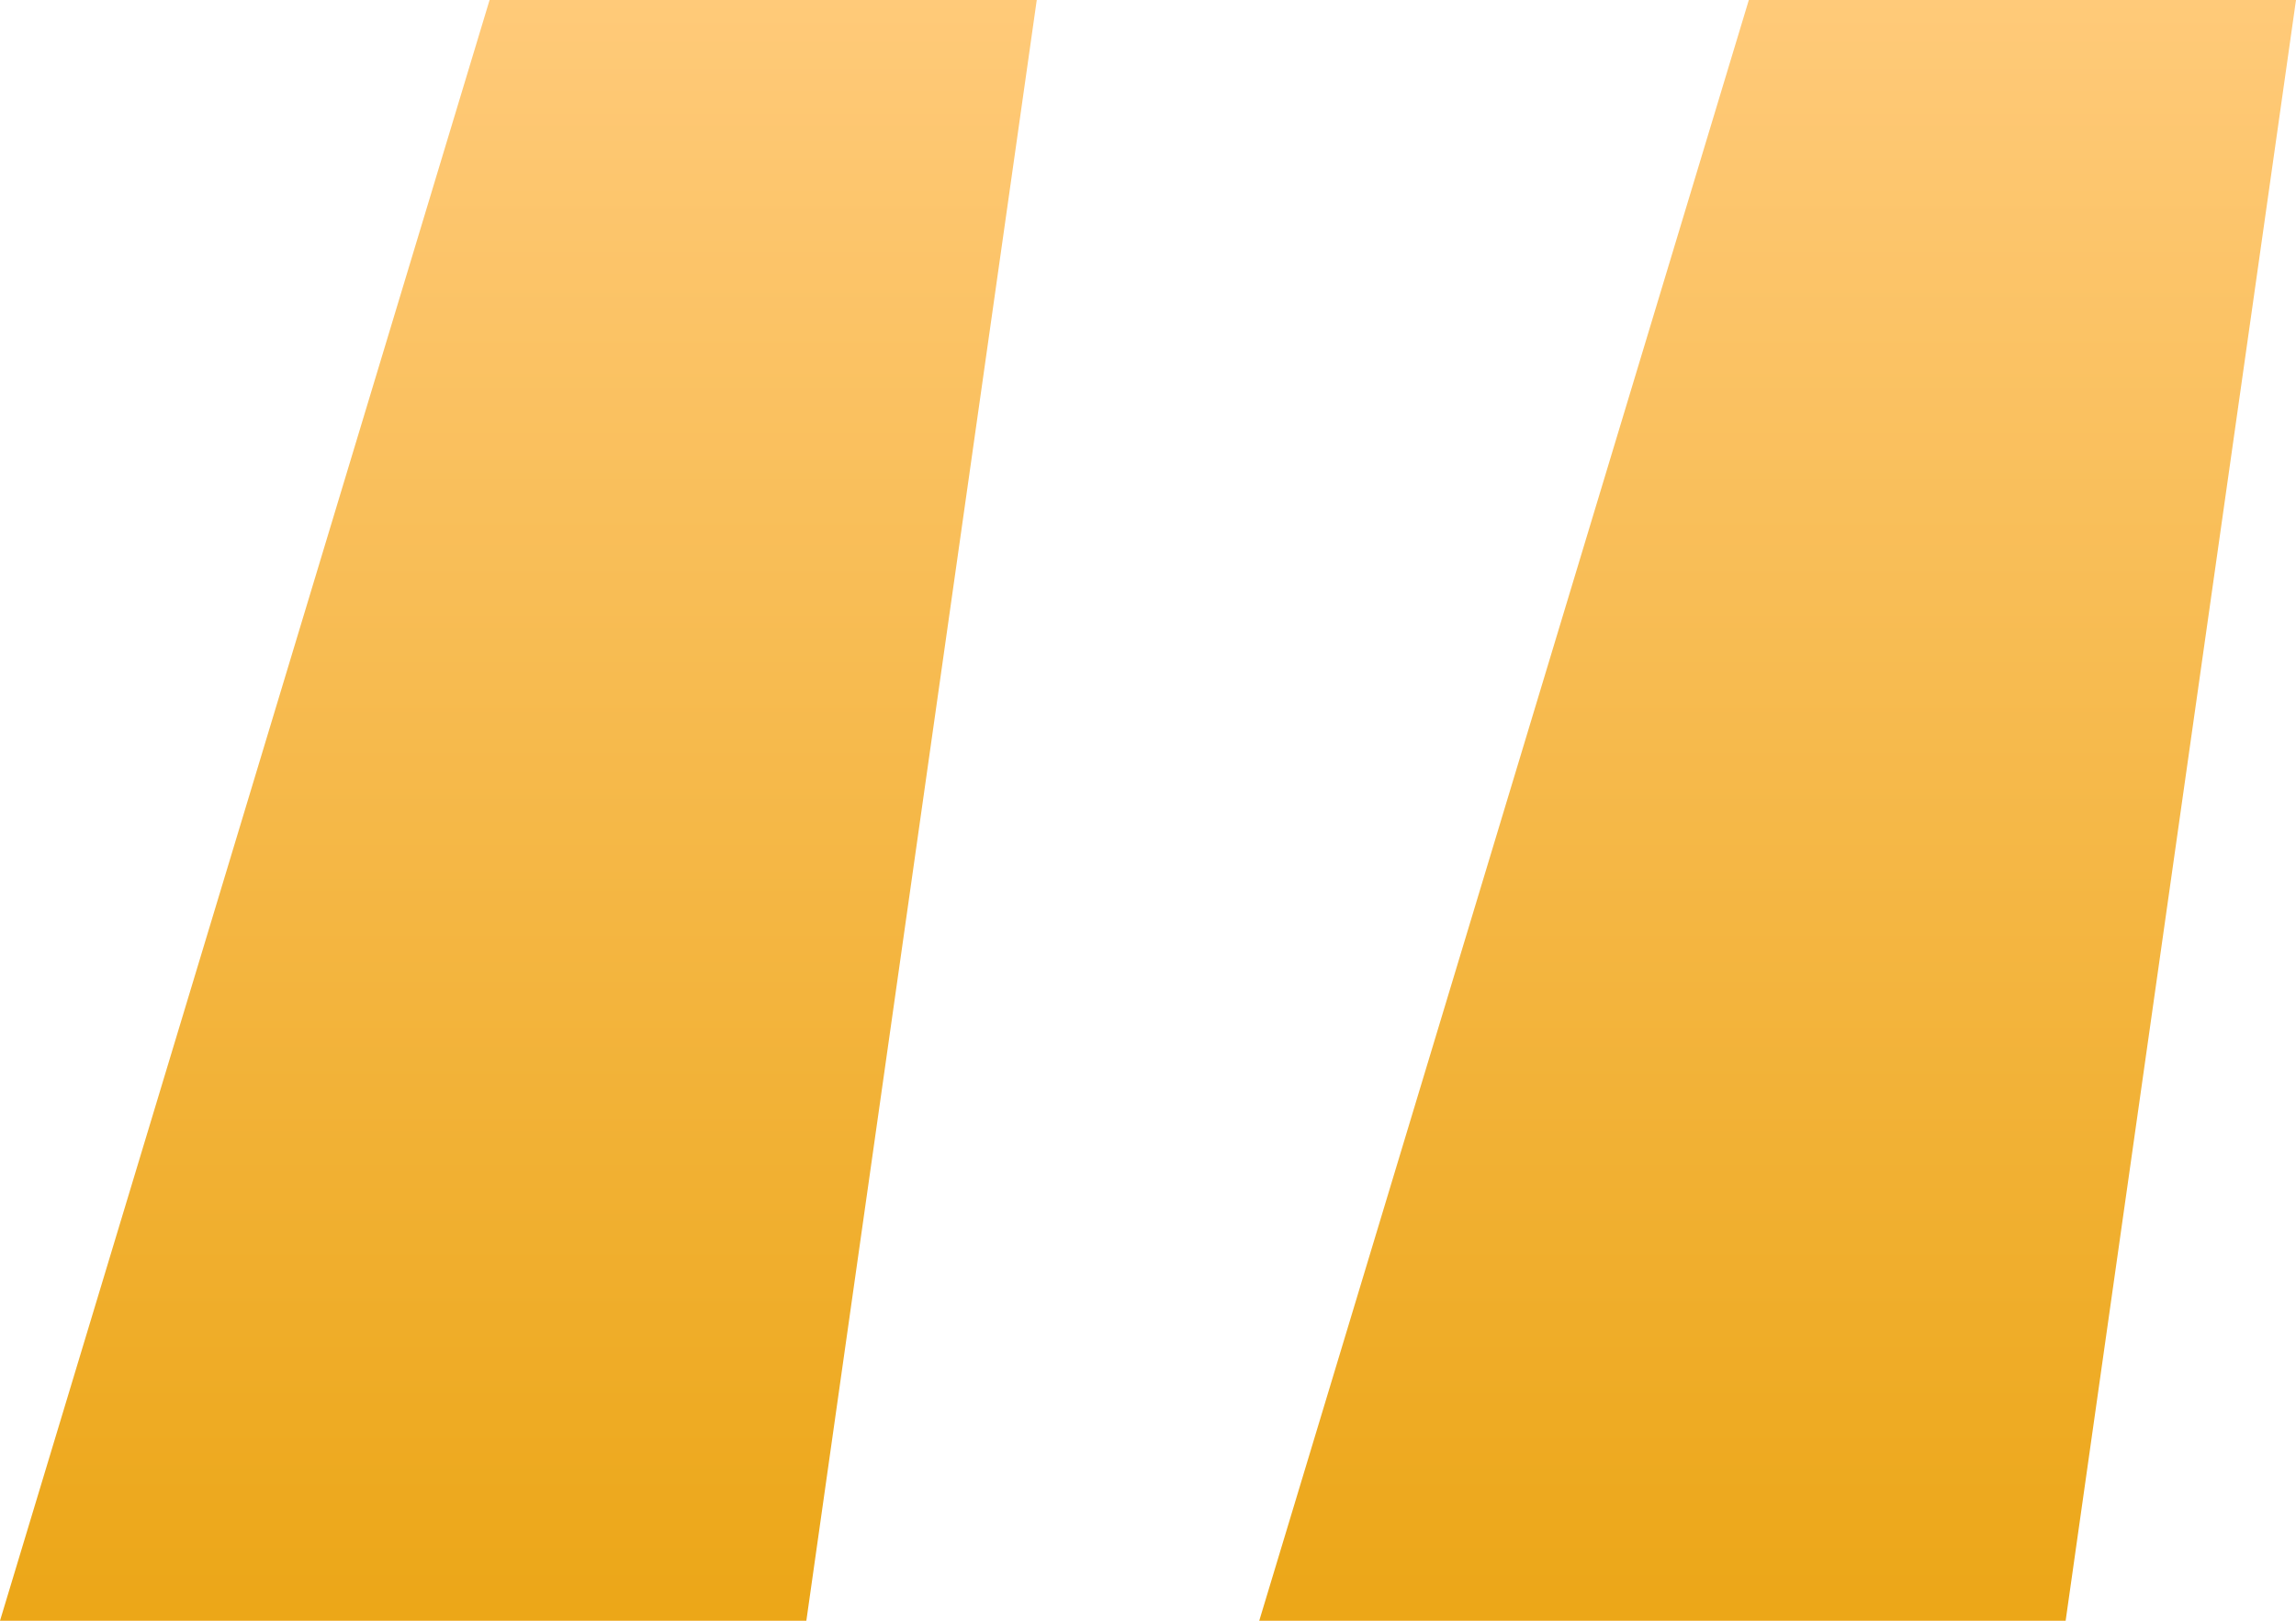
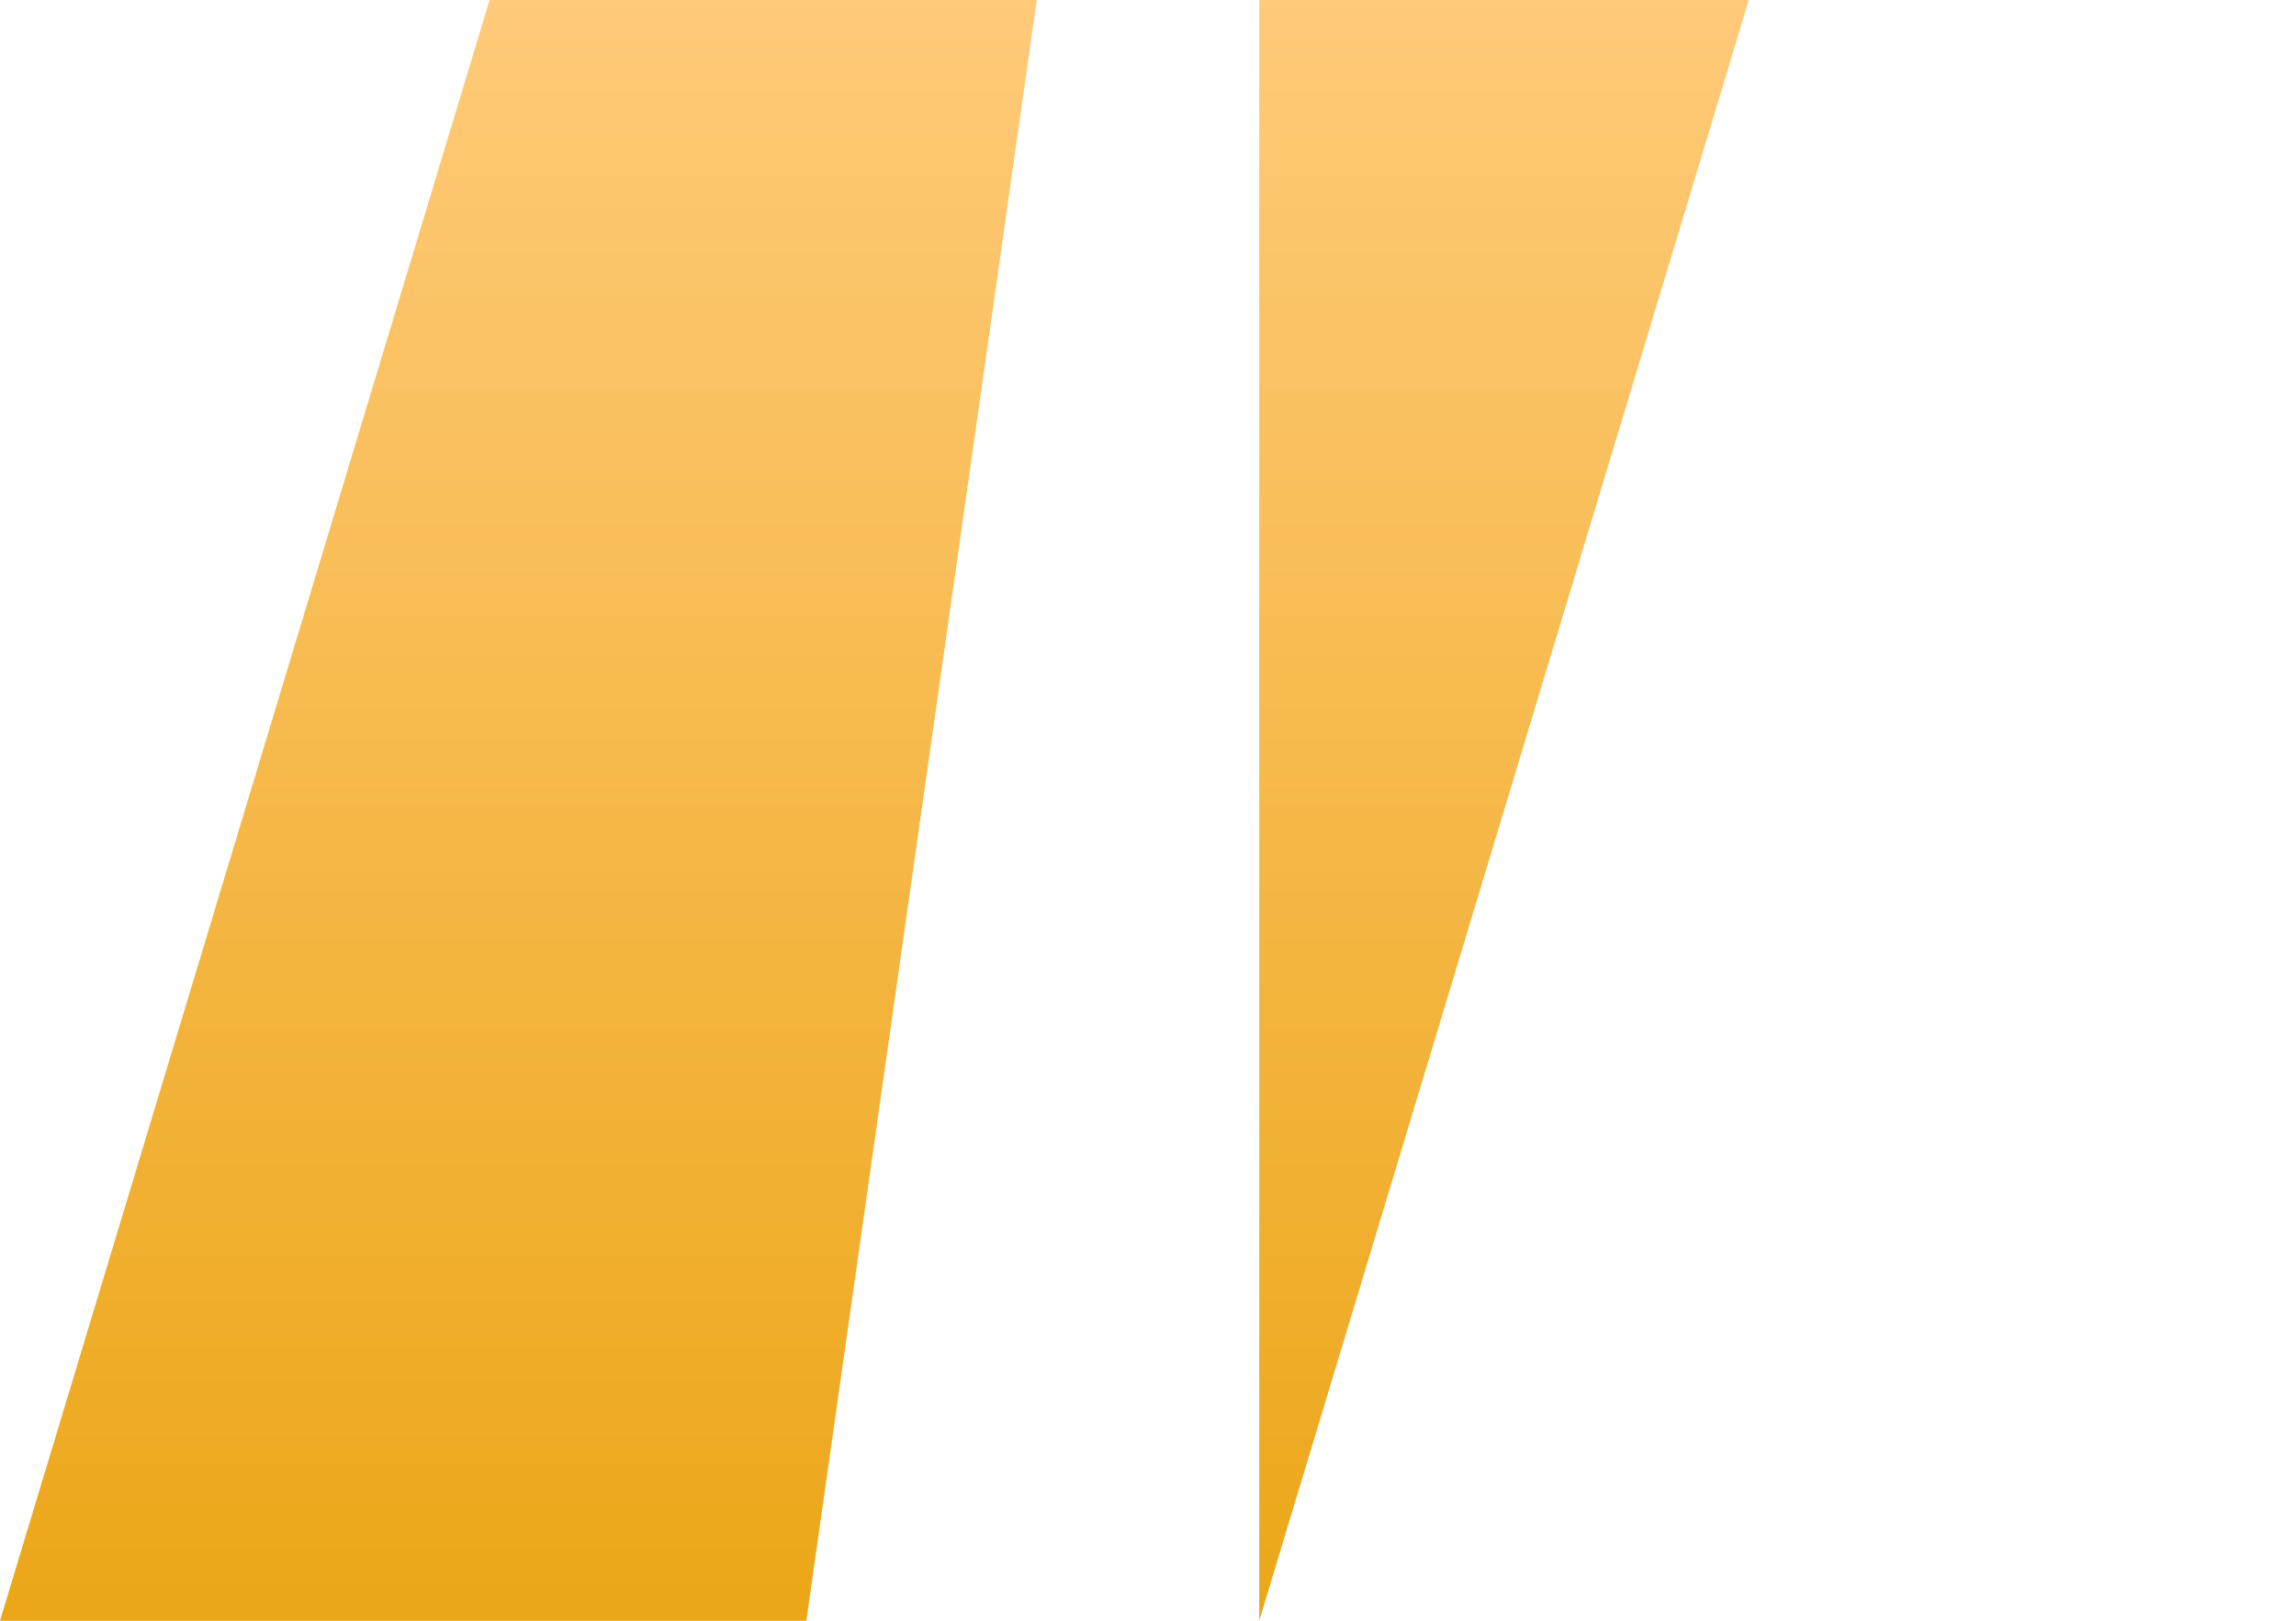
<svg xmlns="http://www.w3.org/2000/svg" width="51" height="36" viewBox="0 0 51 36" fill="none">
-   <path d="M0 36L10.875 0H23.029L17.911 36H0ZM27.971 36L38.846 0H51L45.883 36H27.971Z" fill="url(#paint0_linear_901_85)" />
+   <path d="M0 36L10.875 0H23.029L17.911 36H0ZM27.971 36L38.846 0H51H27.971Z" fill="url(#paint0_linear_901_85)" />
  <defs>
    <linearGradient id="paint0_linear_901_85" x1="25.442" y1="0" x2="25.442" y2="44.633" gradientUnits="userSpaceOnUse">
      <stop stop-color="#FFCA79" />
      <stop offset="1" stop-color="#E79E00" />
    </linearGradient>
  </defs>
</svg>